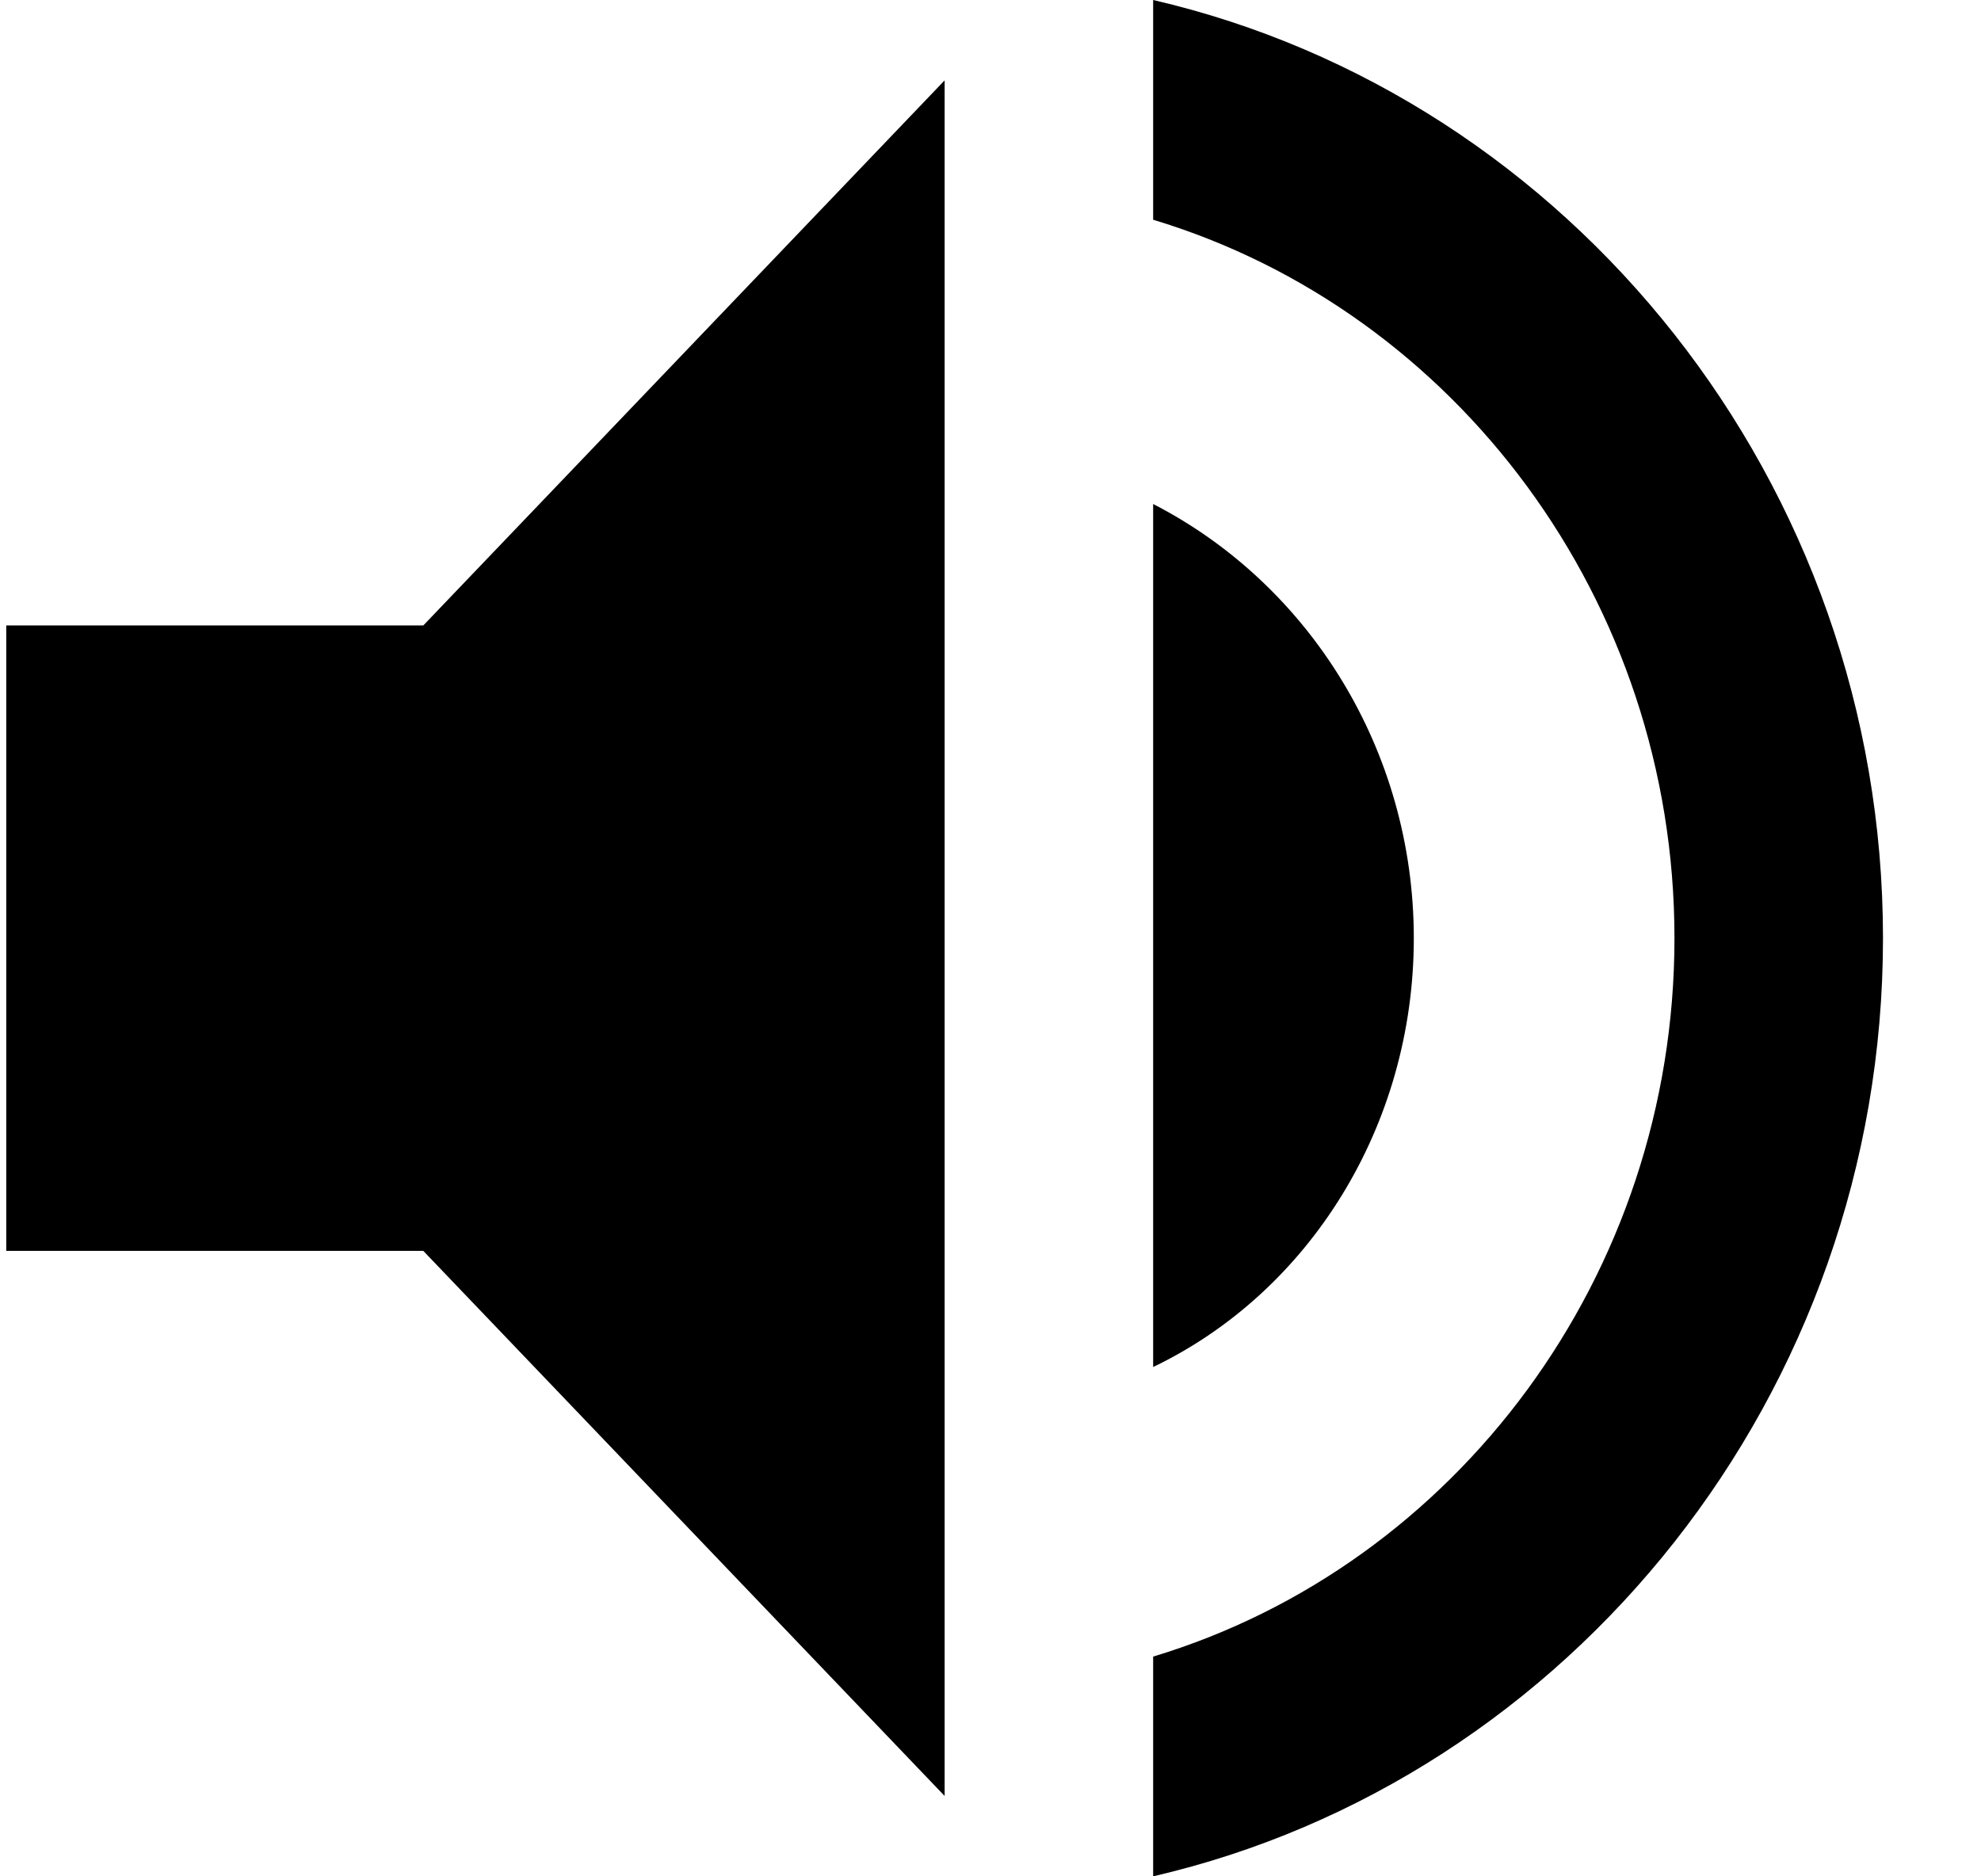
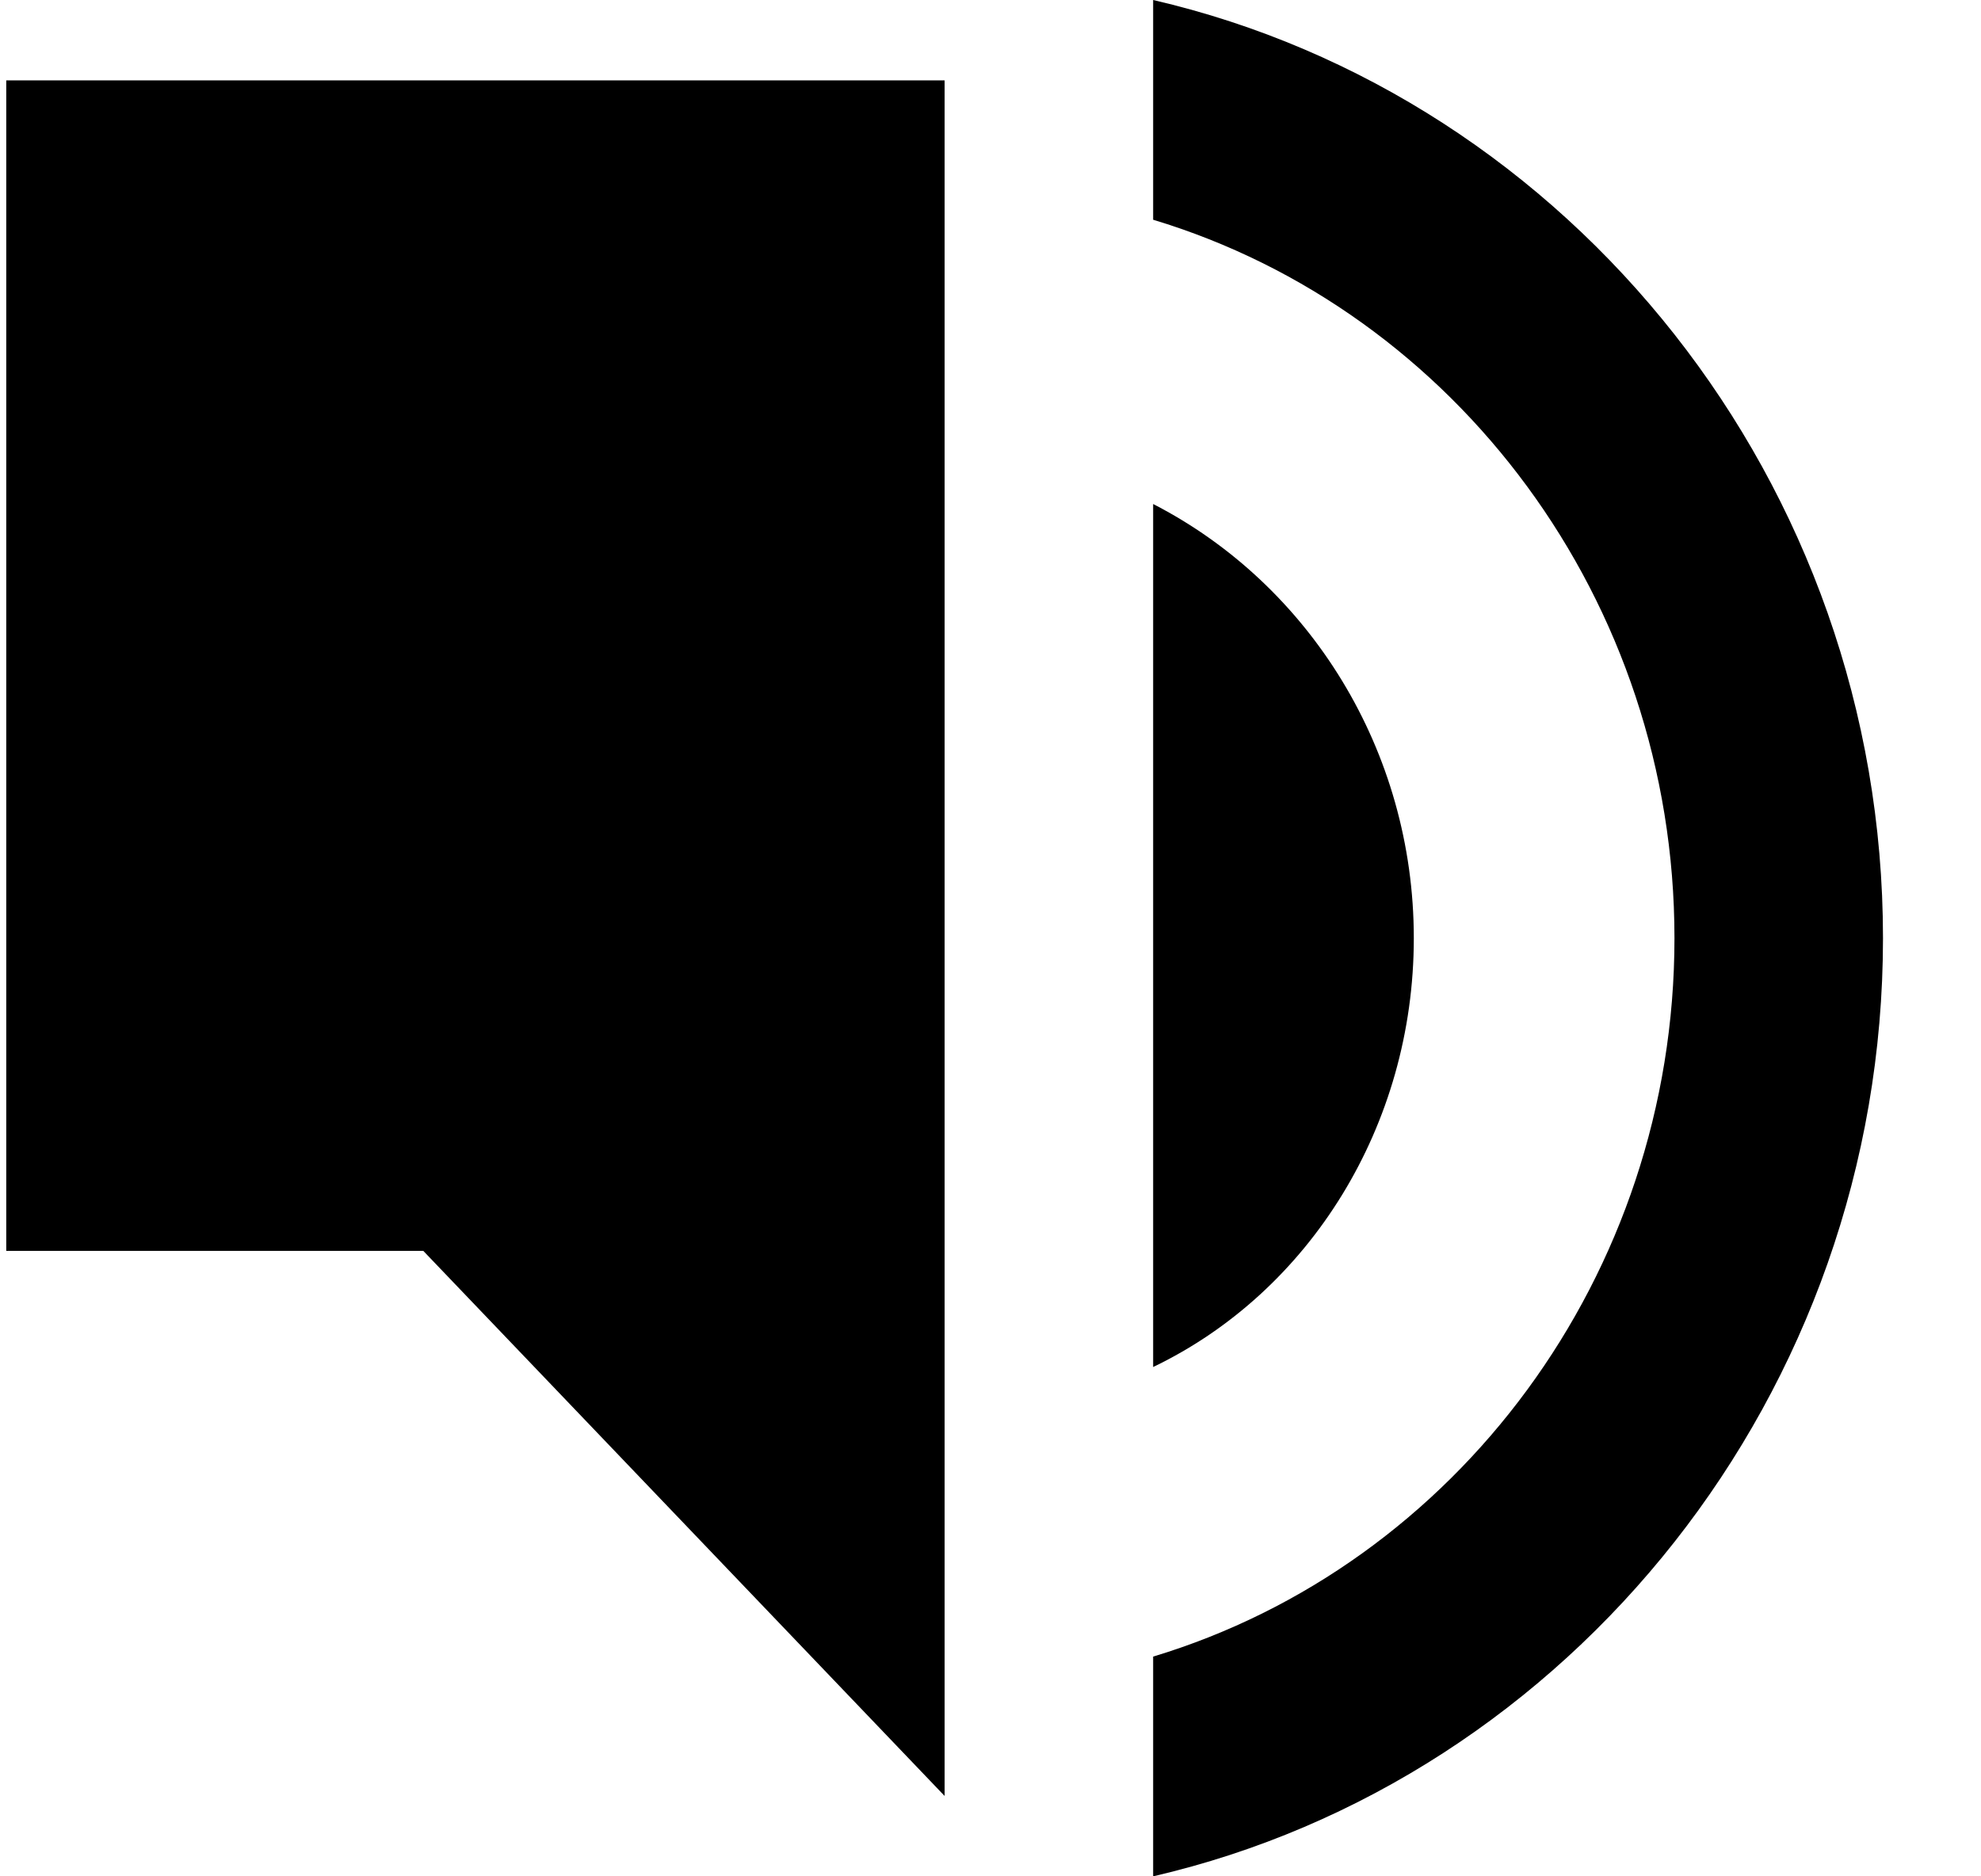
<svg xmlns="http://www.w3.org/2000/svg" width="19" height="18" viewBox="0 0 19 18" fill="none">
-   <path d="M0.06 6V12H4.06L9.06 17.229V0.771L4.06 6H0.06ZM13.56 9C13.56 7.2 12.56 5.606 11.06 4.835V13.114C12.56 12.394 13.56 10.8 13.56 9ZM11.06 0V2.108C13.96 2.983 16.06 5.76 16.06 9C16.06 12.24 13.96 15.017 11.06 15.892V18C15.06 17.074 18.06 13.371 18.06 9C18.06 4.629 15.06 0.926 11.06 0Z" fill="black" />
+   <path d="M0.06 6V12H4.06L9.06 17.229V0.771H0.06ZM13.56 9C13.56 7.2 12.56 5.606 11.06 4.835V13.114C12.56 12.394 13.56 10.8 13.56 9ZM11.06 0V2.108C13.96 2.983 16.06 5.76 16.06 9C16.06 12.24 13.96 15.017 11.06 15.892V18C15.06 17.074 18.06 13.371 18.06 9C18.06 4.629 15.06 0.926 11.06 0Z" fill="black" />
</svg>